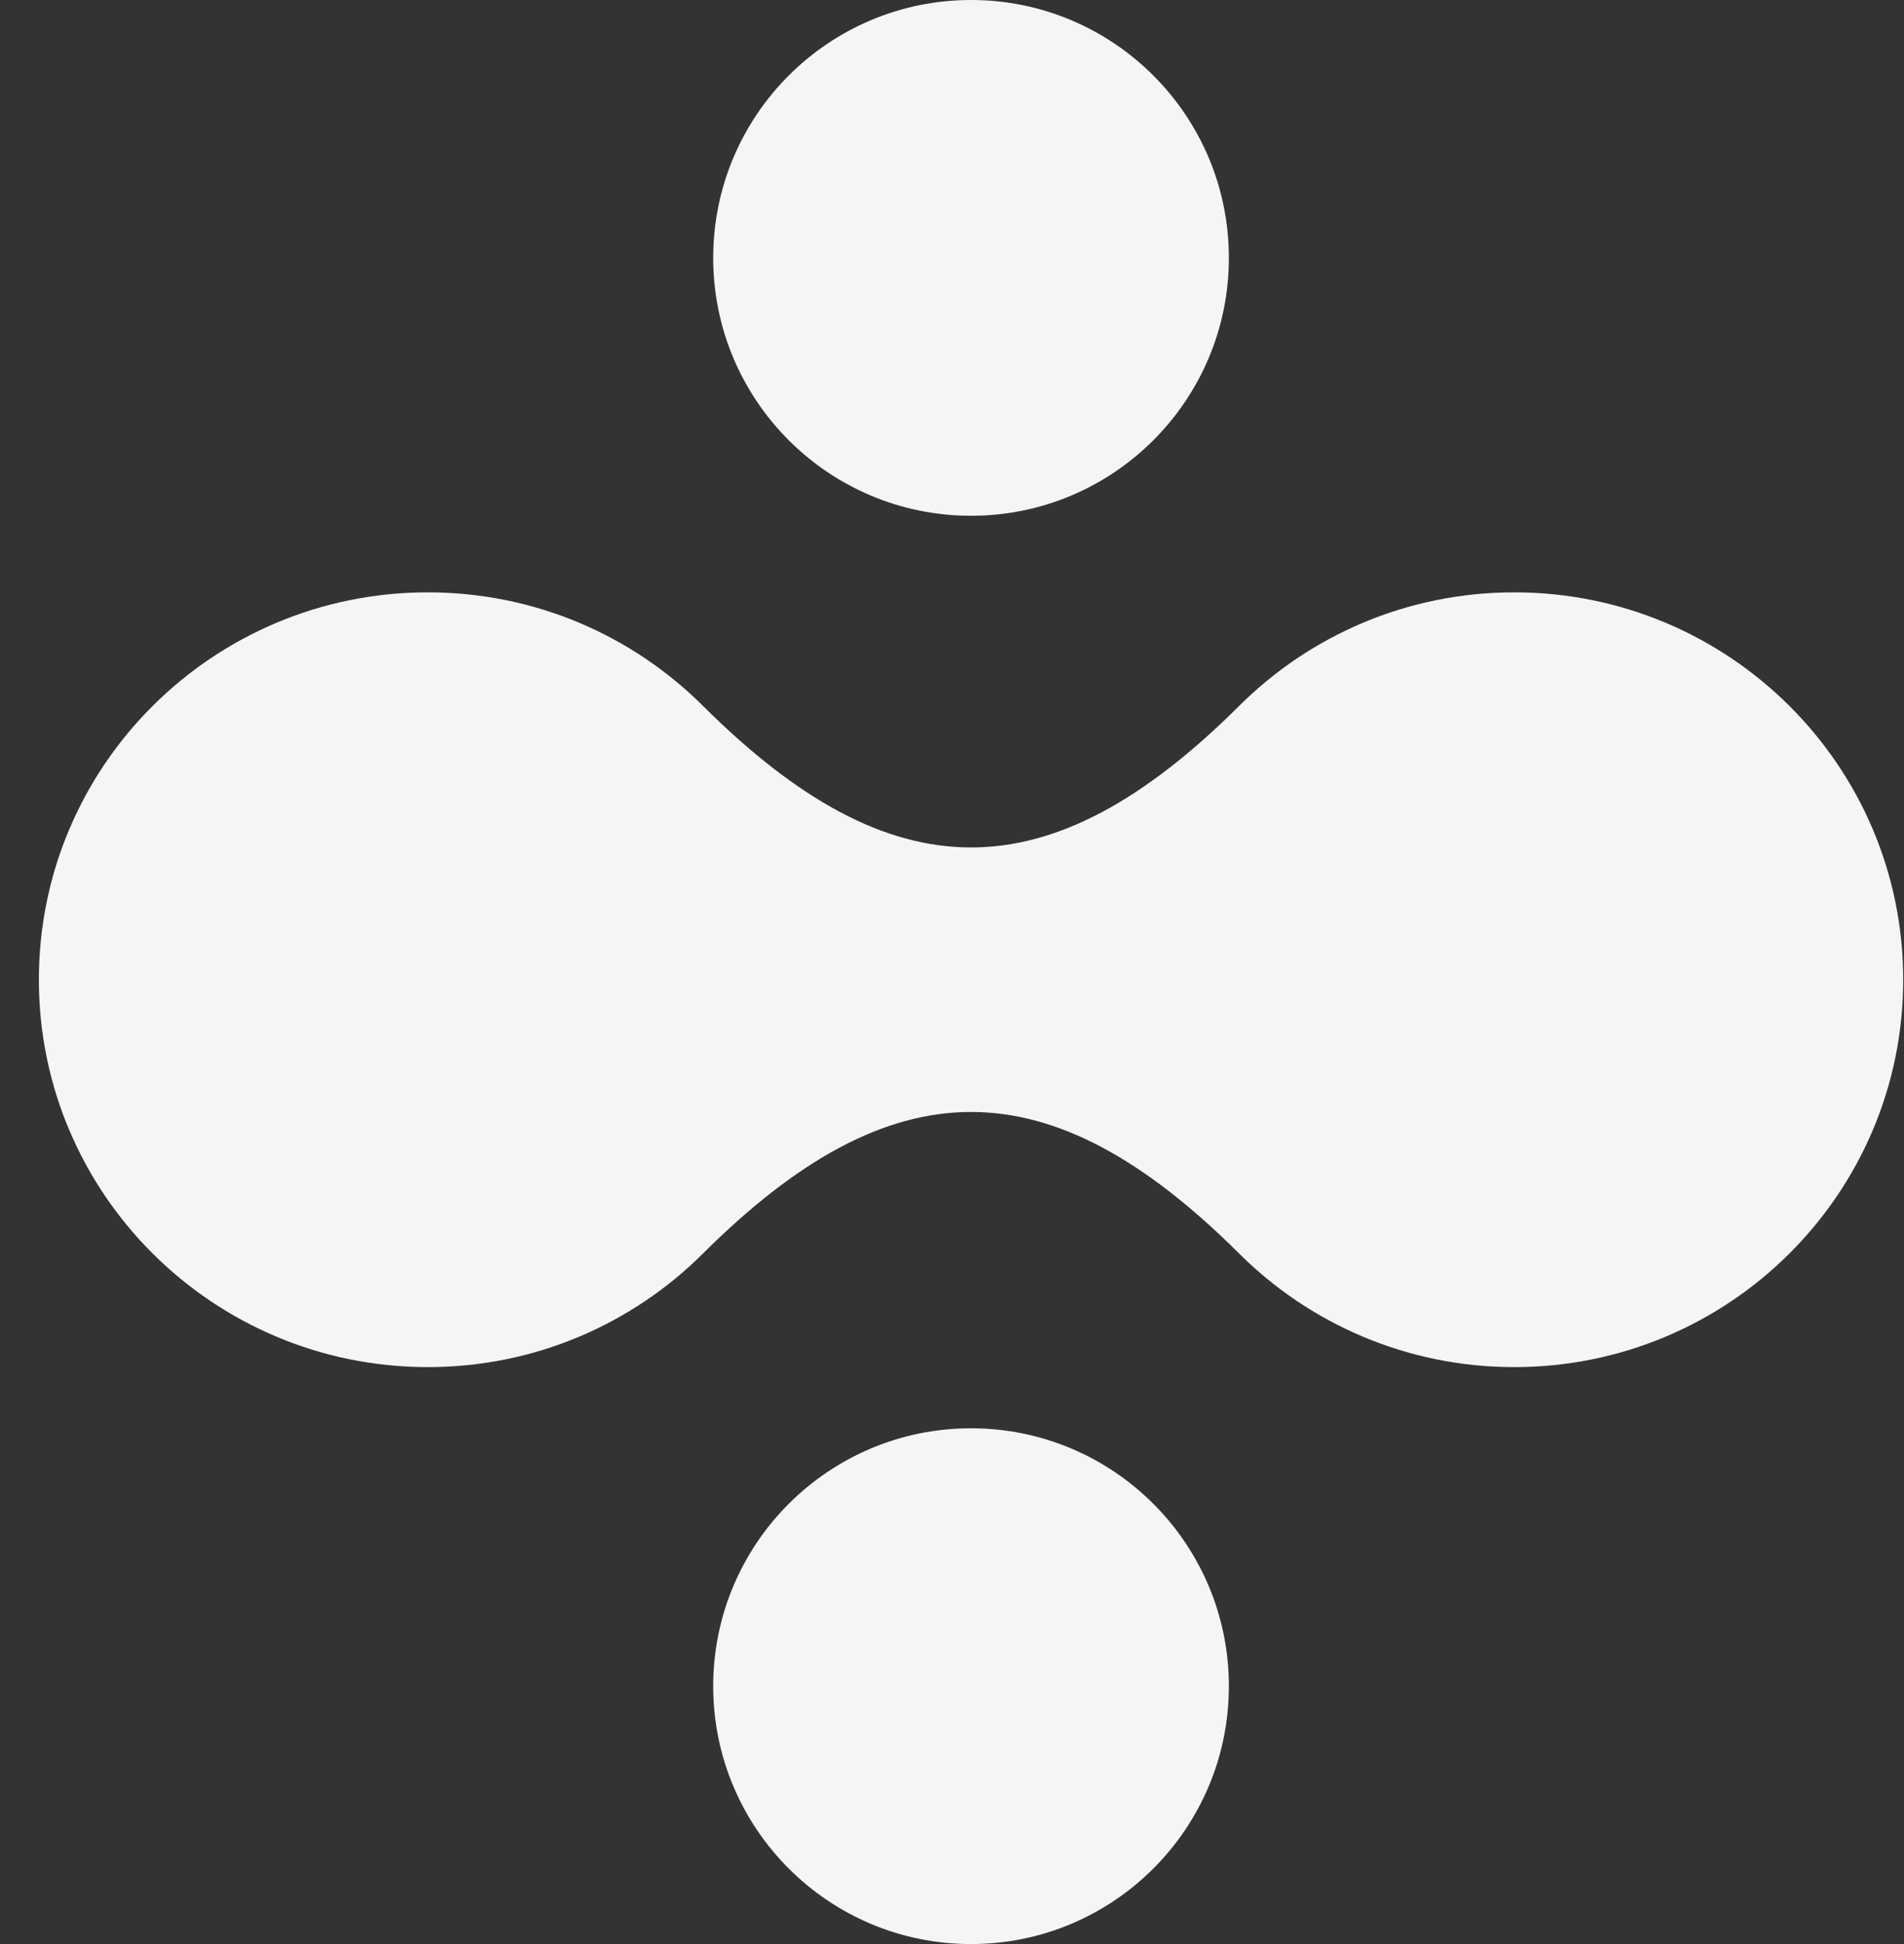
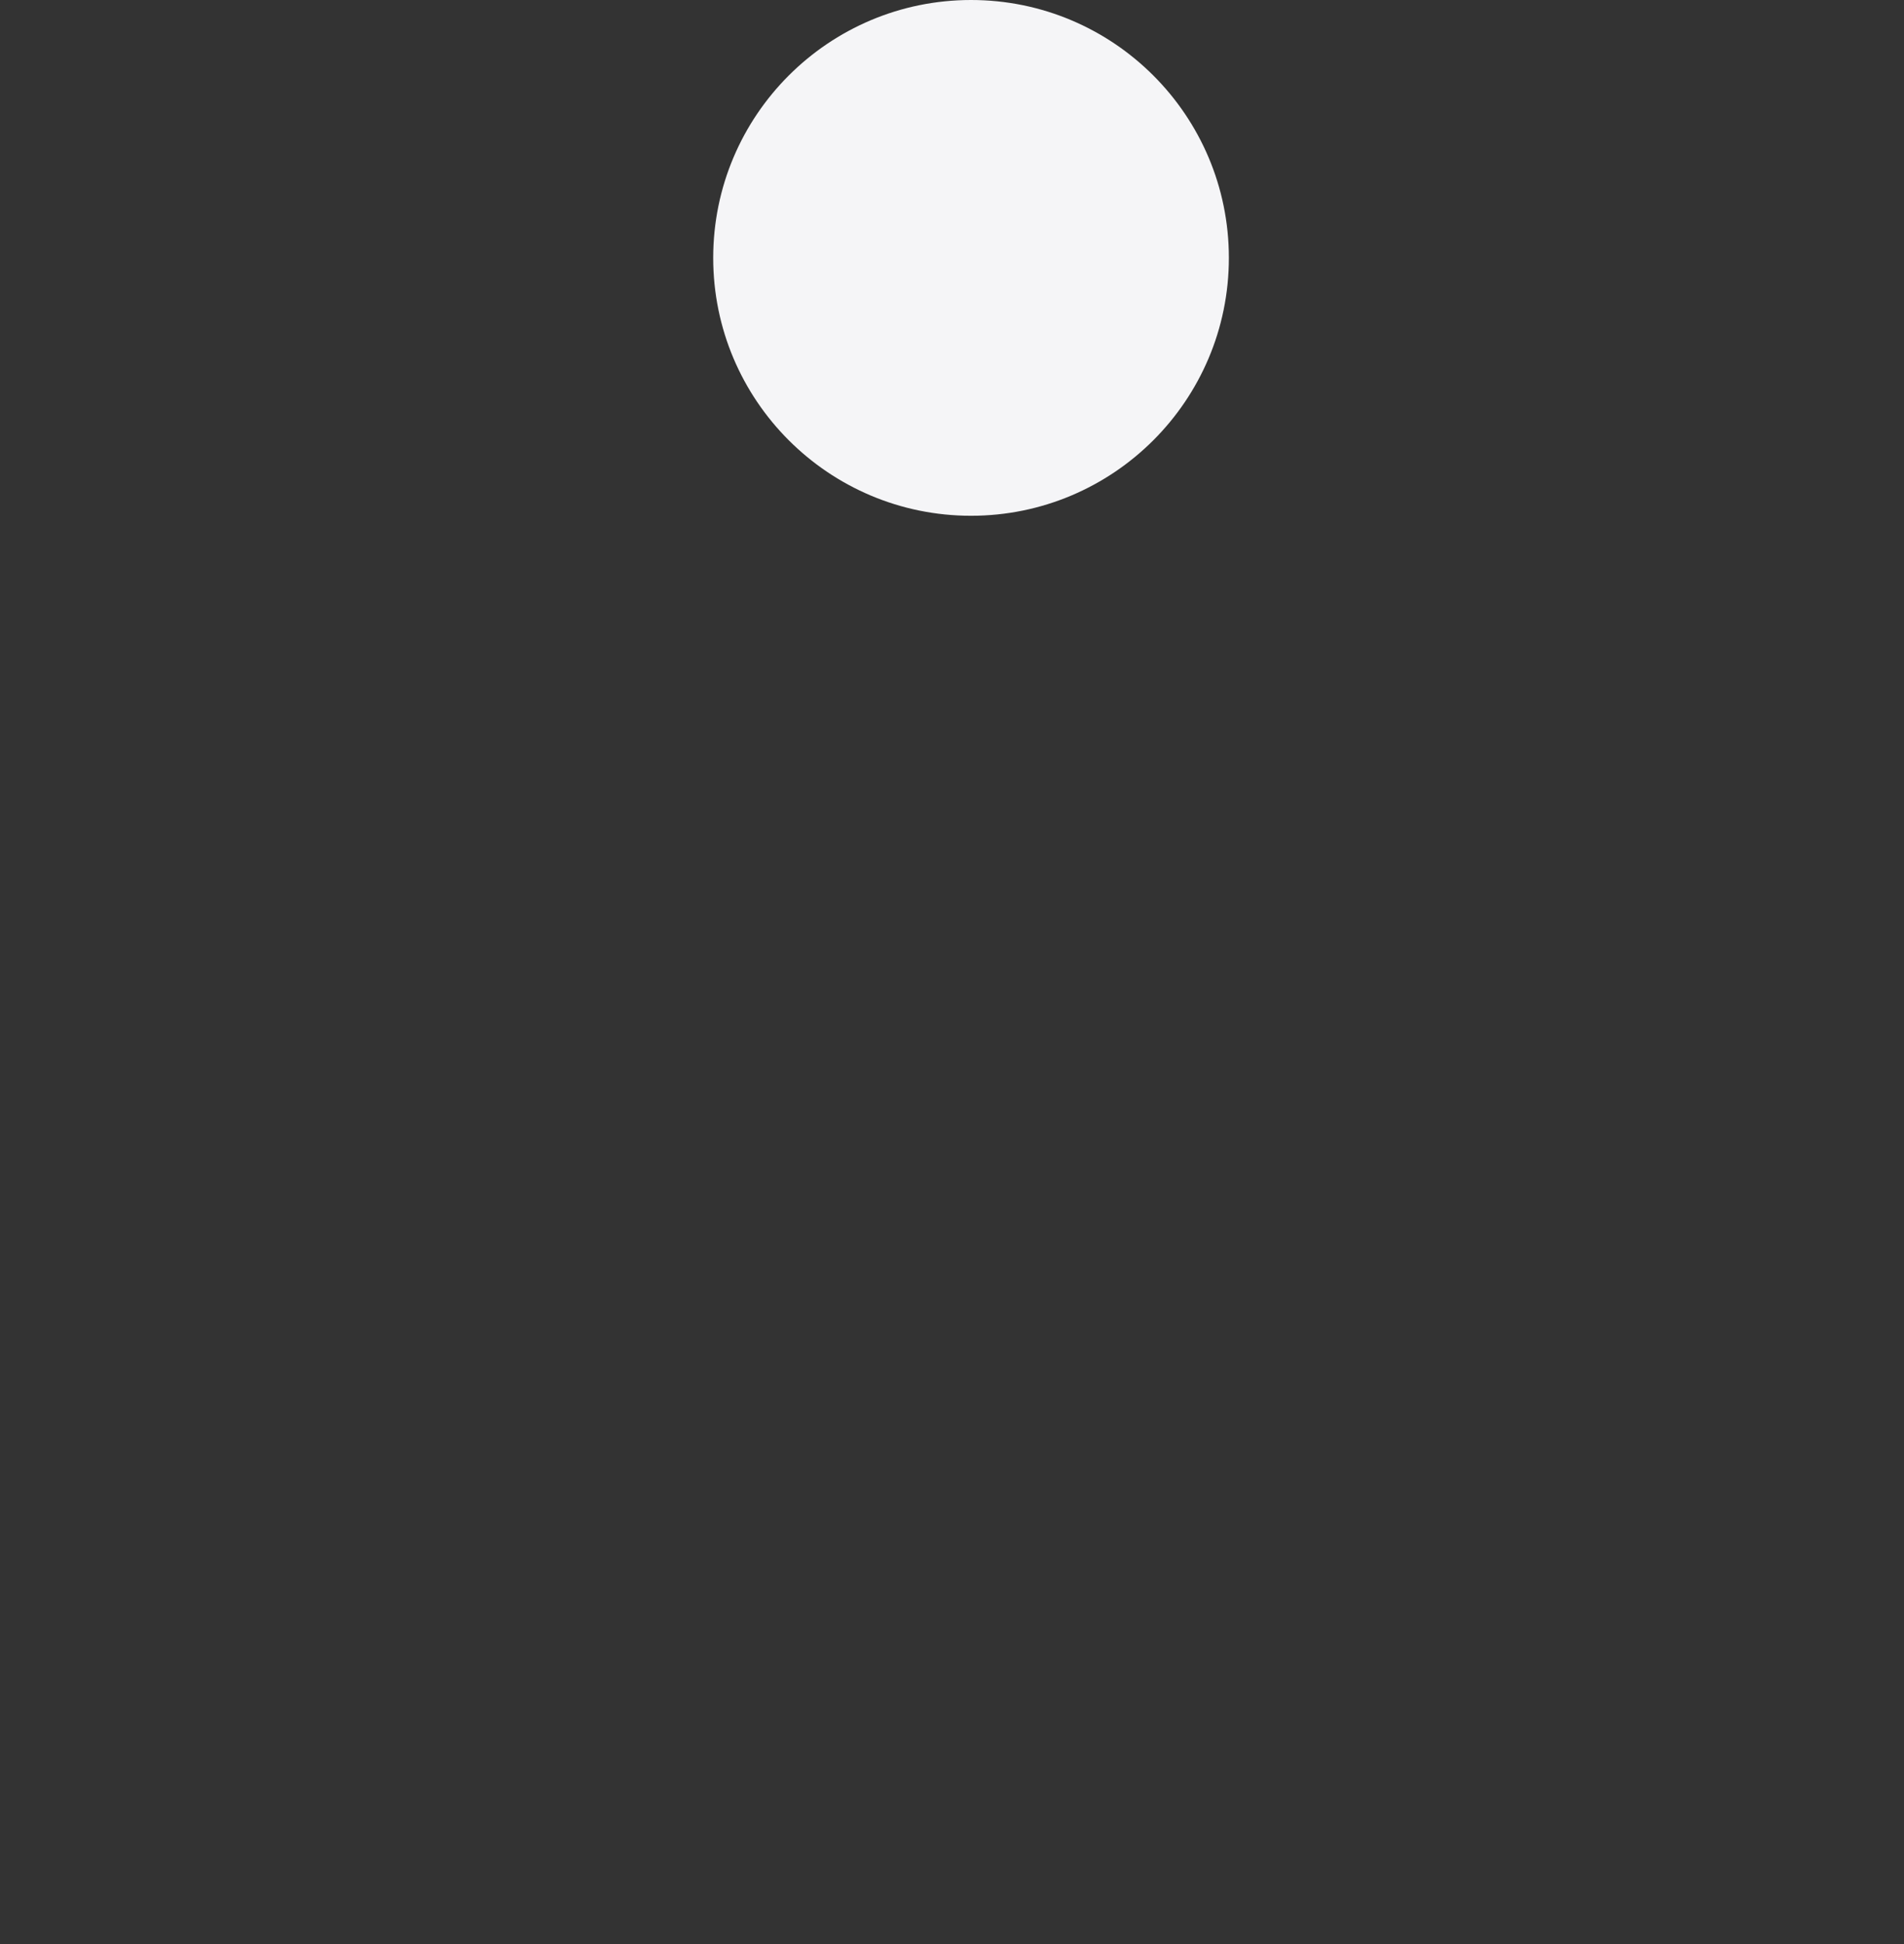
<svg xmlns="http://www.w3.org/2000/svg" width="48" height="49" viewBox="0 0 48 49" fill="none">
  <rect x="0" y="0" width="48" height="49" fill="#333333" stroke="none" />
-   <path d="M31.242 31.598C33.016 33.365 35.468 34.458 38.175 34.458C43.59 34.458 47.98 30.086 47.98 24.694C47.98 19.301 43.59 14.93 38.175 14.93C35.468 14.93 33.016 16.023 31.242 17.79C26.461 22.55 22.5 22.55 17.719 17.789C15.945 16.022 13.493 14.93 10.786 14.93C5.37 14.93 0.98 19.301 0.98 24.694C0.98 30.086 5.37 34.458 10.786 34.458C13.493 34.458 15.945 33.365 17.719 31.598C22.5 26.837 26.461 26.837 31.242 31.598Z" fill="#F5F5F7" />
-   <path d="M17.98 42.5C17.98 46.09 20.891 49 24.48 49C28.07 49 30.98 46.09 30.98 42.5C30.98 38.91 28.07 36 24.48 36C20.891 36 17.98 38.91 17.98 42.5Z" fill="#F5F5F7" />
  <path d="M17.98 6.5C17.98 10.09 20.891 13 24.48 13C28.07 13 30.98 10.09 30.98 6.5C30.98 2.91 28.07 3.8162e-07 24.48 8.52372e-07C20.891 1.32312e-06 17.98 2.91 17.98 6.5Z" fill="#F5F5F7" />
</svg>